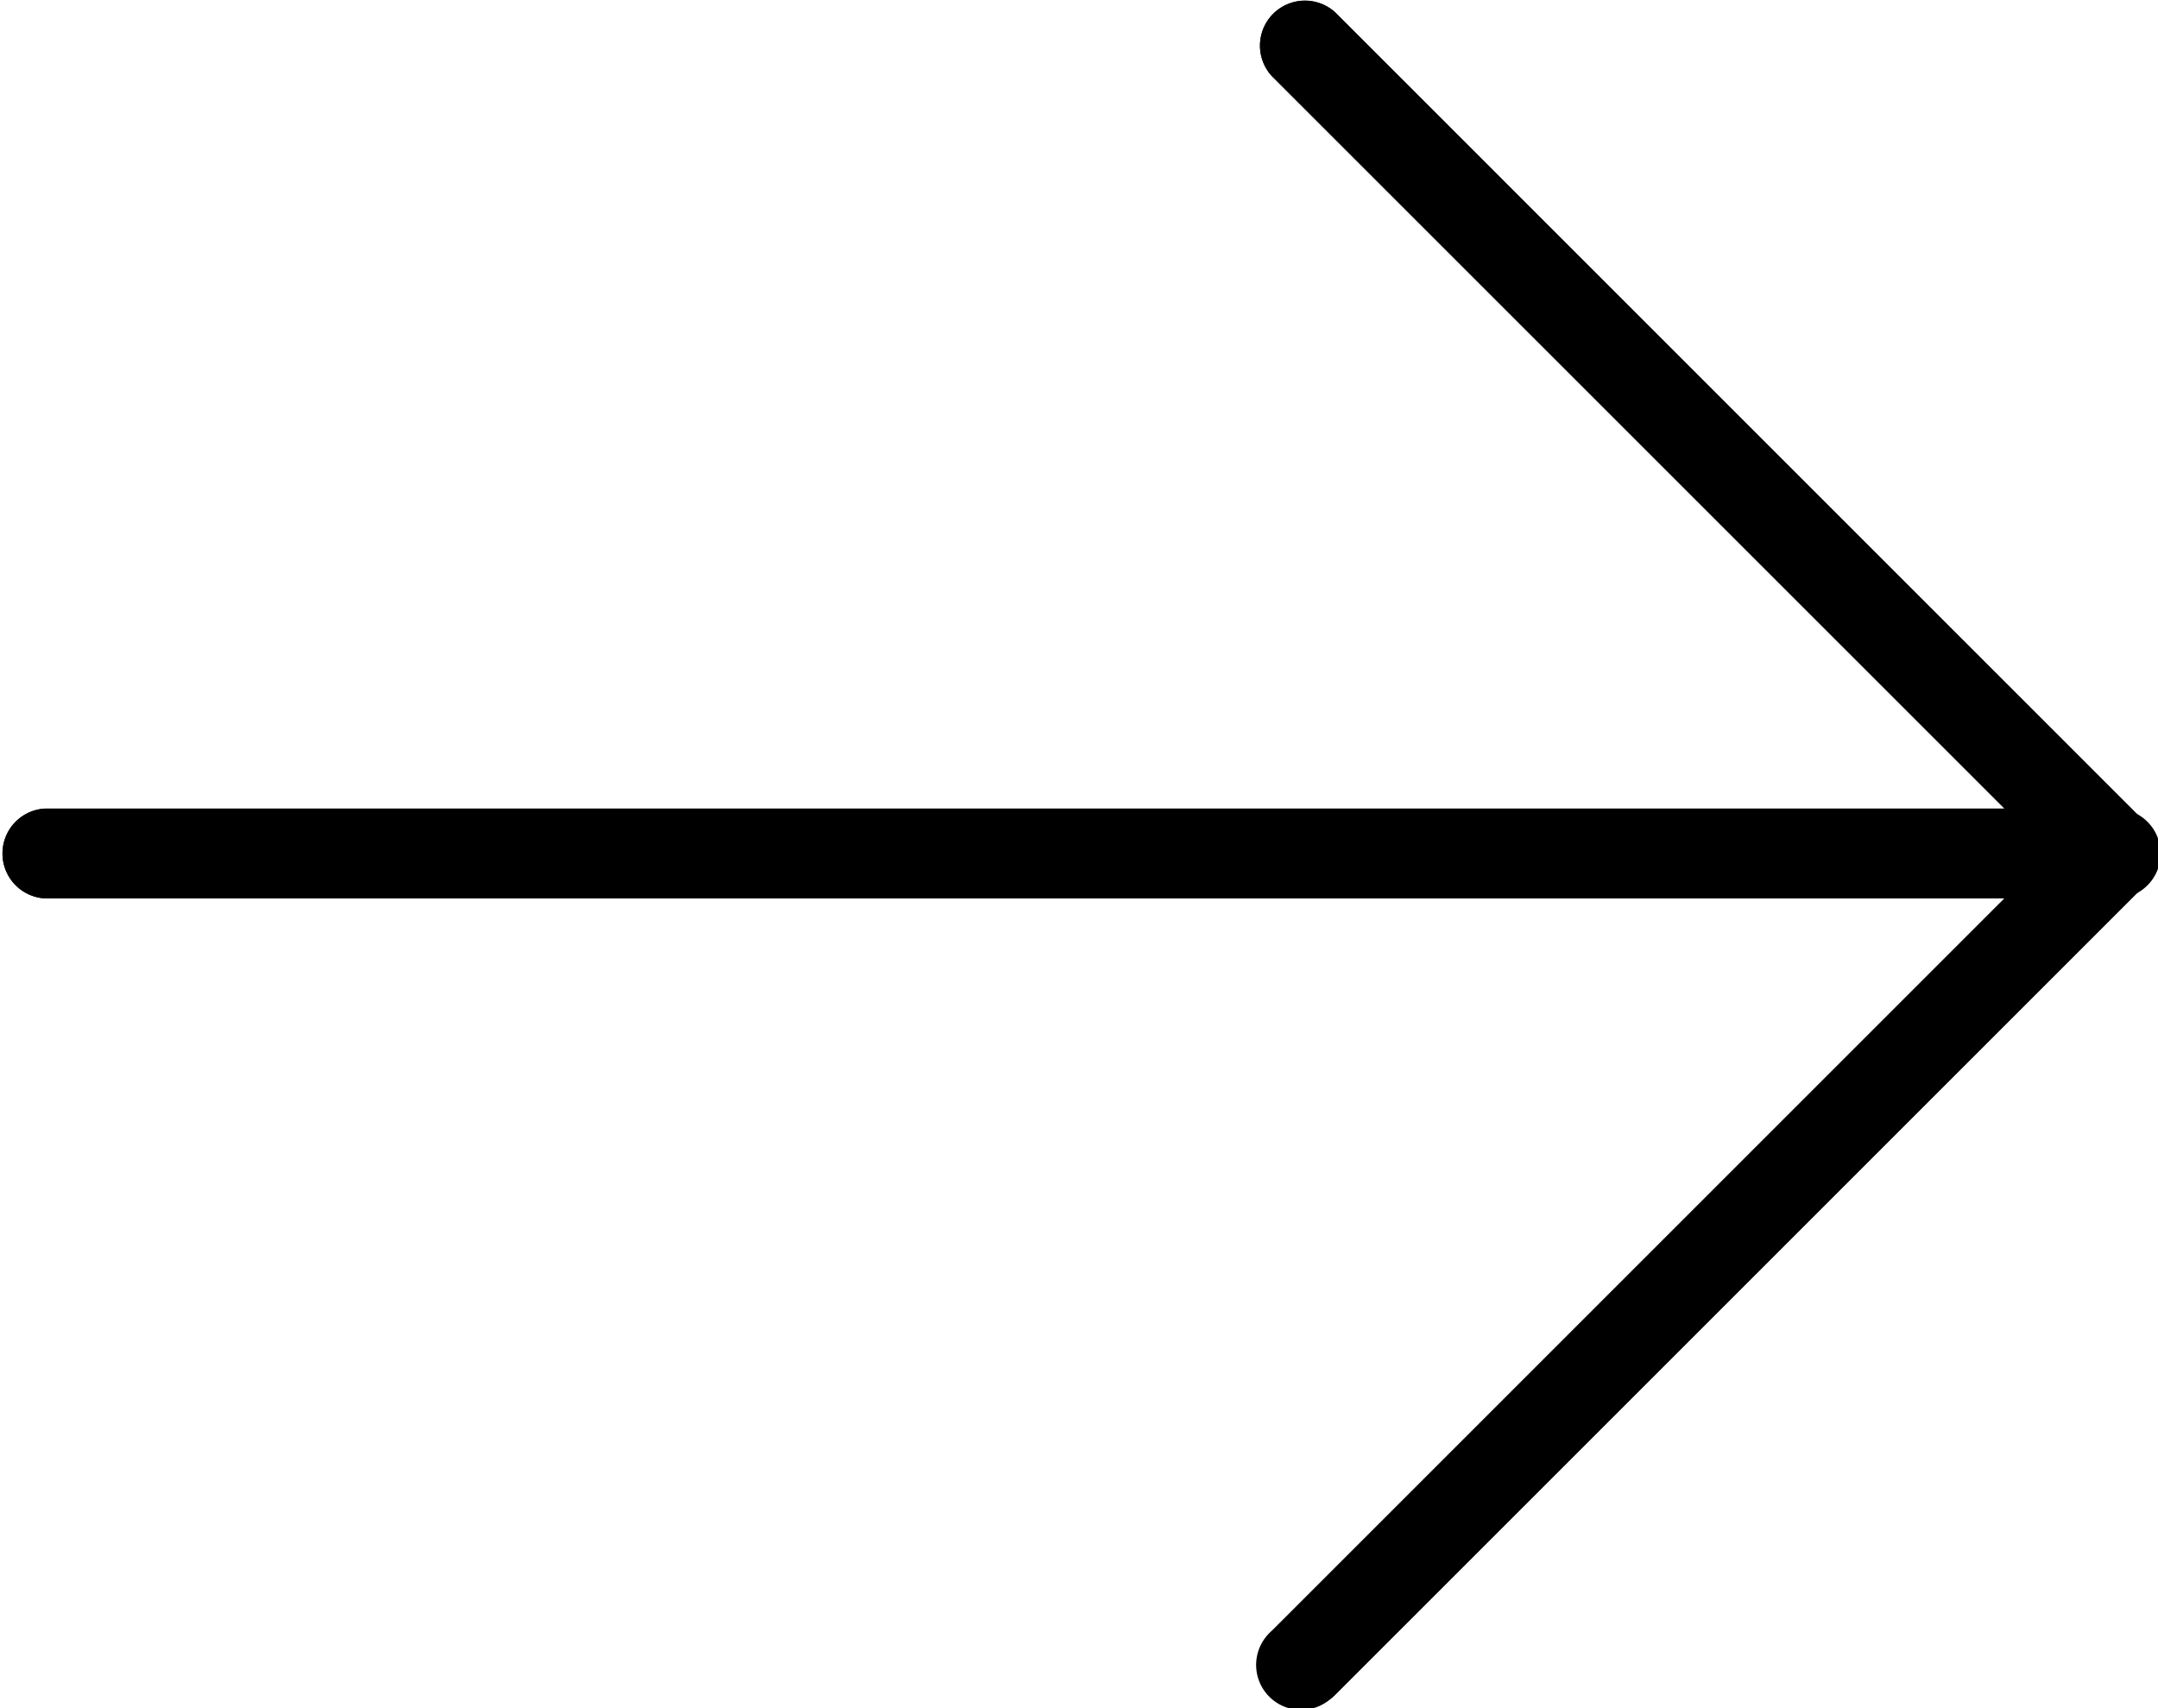
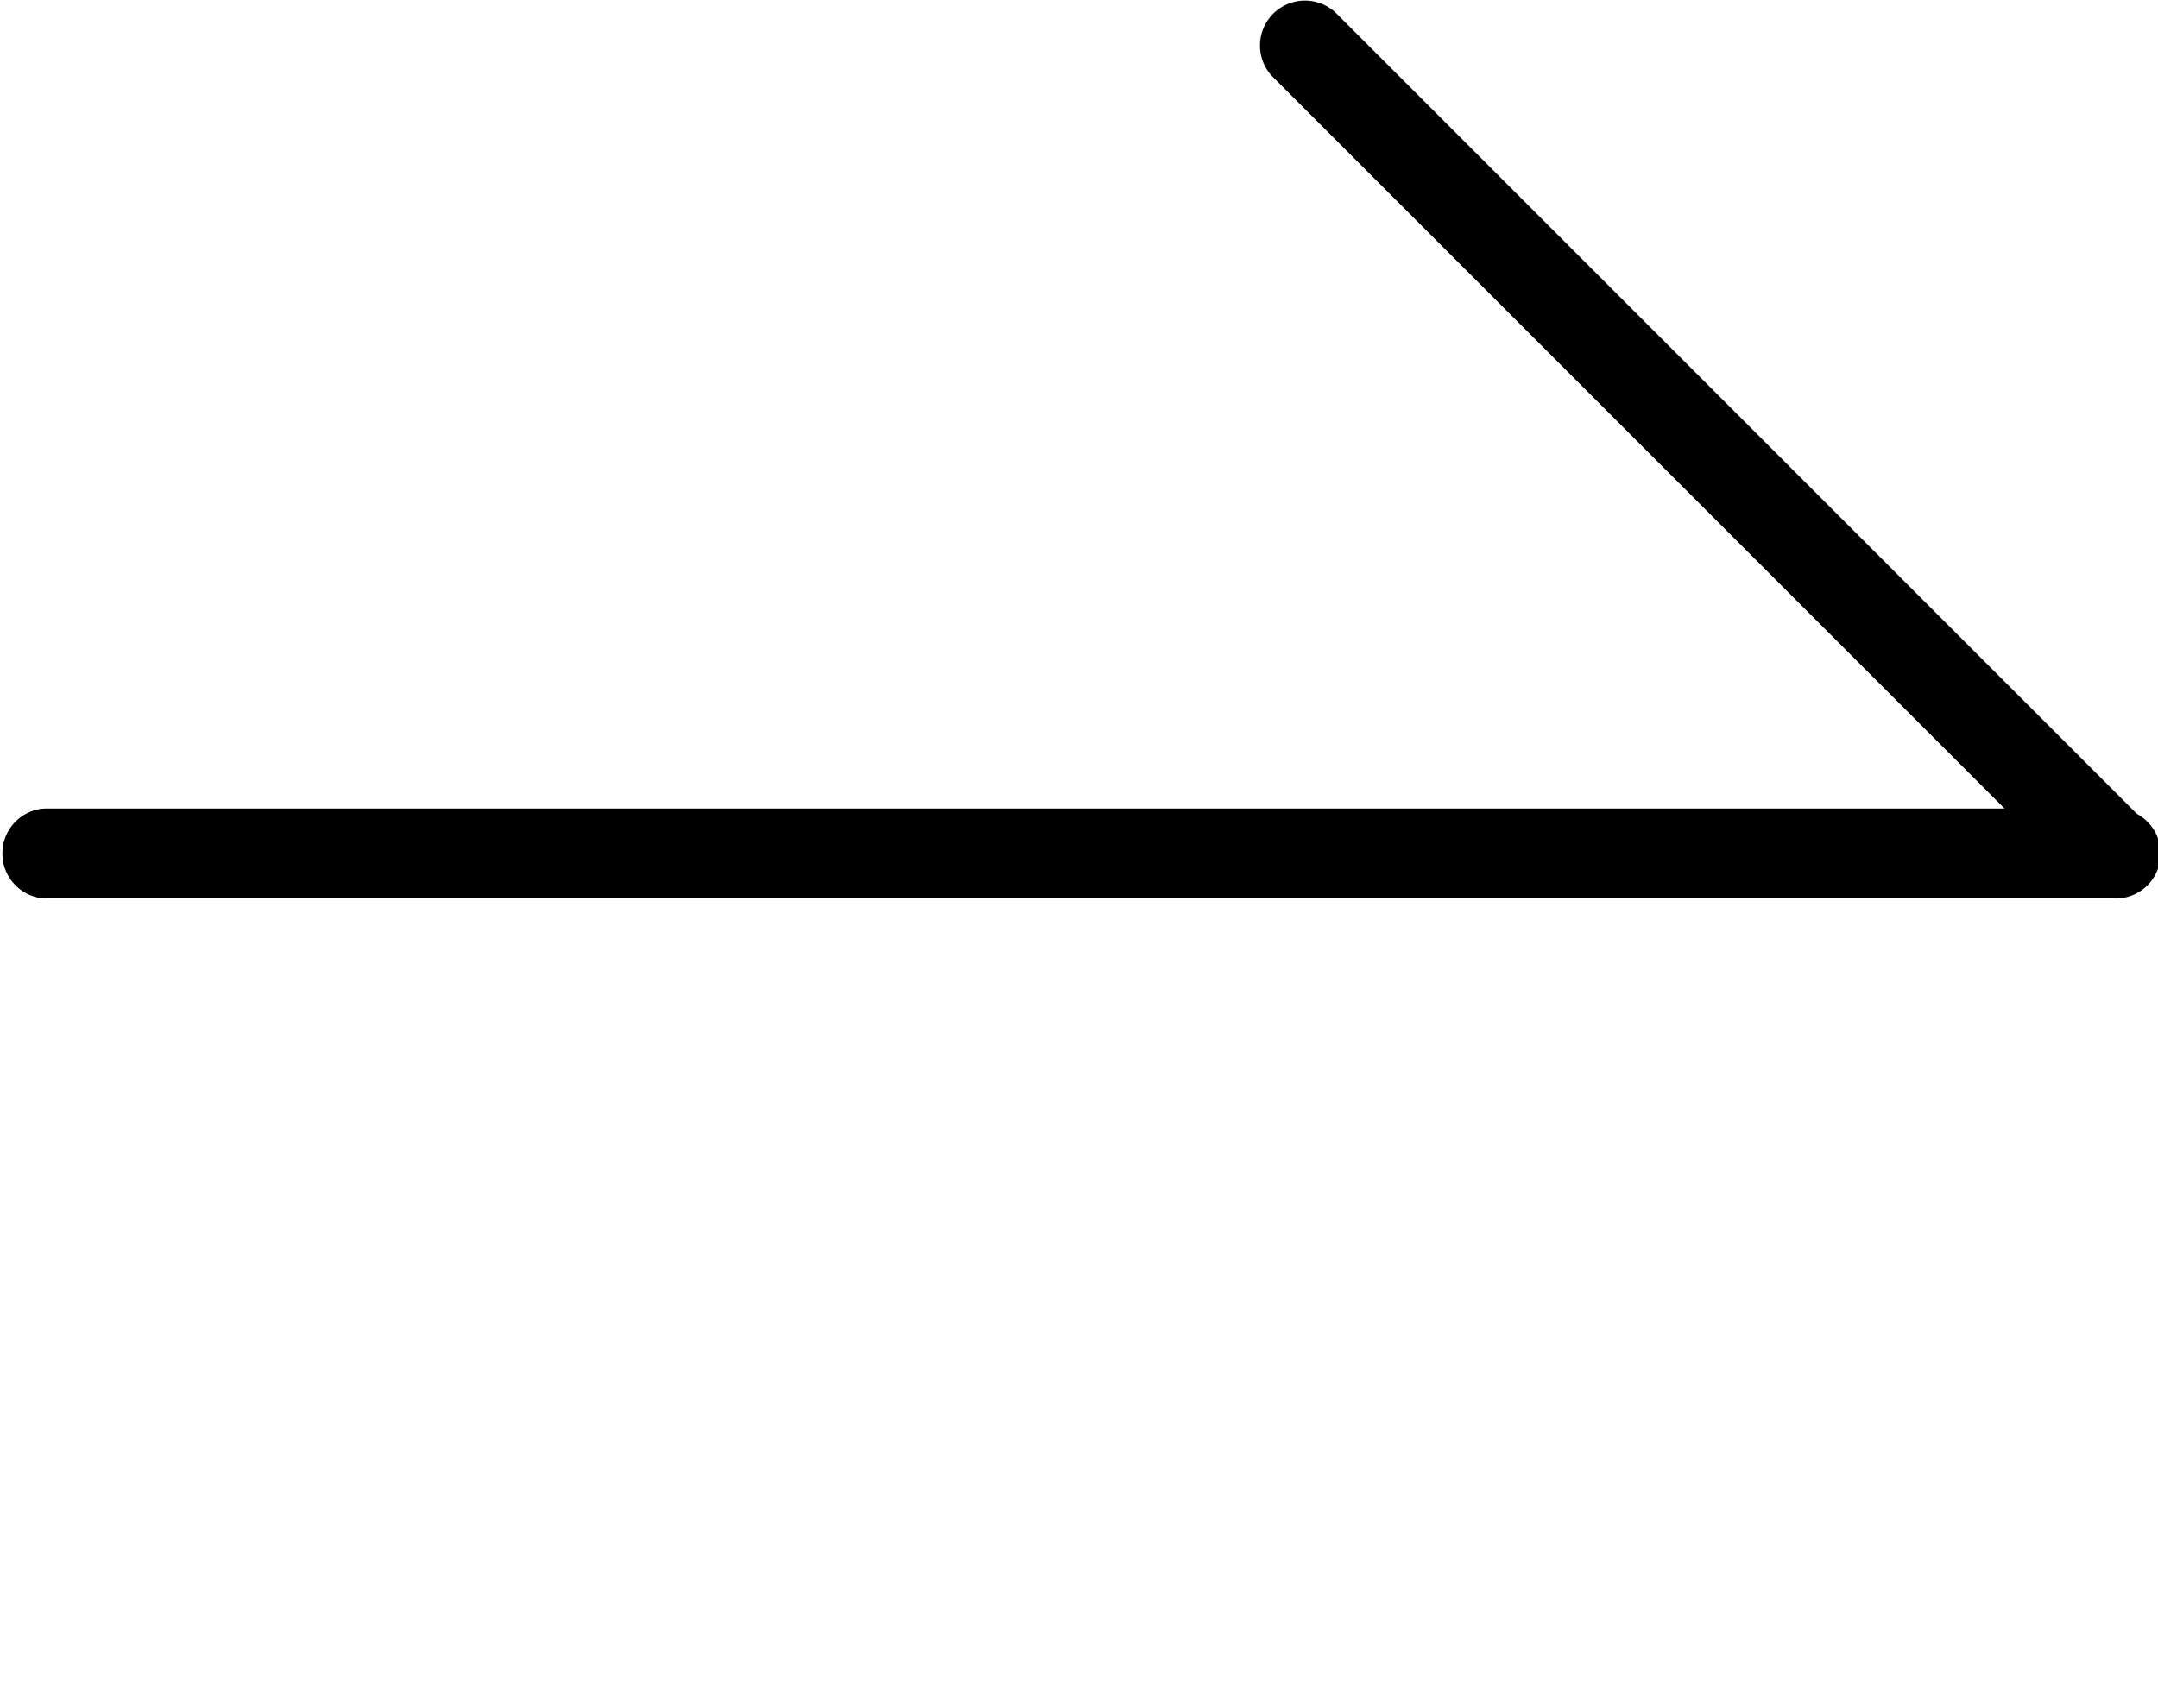
<svg xmlns="http://www.w3.org/2000/svg" width="31.244" height="24.735" viewBox="0 0 31.244 24.735">
  <g transform="translate(-123.305 -62.007)">
-     <path d="M154.5,74.616a.651.651,0,0,0-.142-.709L142.641,62.189a.651.651,0,0,0-.92.92l10.606,10.606H123.956a.651.651,0,0,0,0,1.3h28.371l-10.6,10.6a.651.651,0,1,0,.9.936l.016-.016,11.717-11.717A.654.654,0,0,0,154.5,74.616Z" />
-     <path d="M471.18,86.76a.651.651,0,0,1-.461-1.112l11.257-11.256L470.719,63.137a.651.651,0,0,1,.92-.92l11.717,11.717a.651.651,0,0,1,0,.92L471.64,86.57A.651.651,0,0,1,471.18,86.76Z" transform="translate(-328.998 -0.025)" />
+     <path d="M154.5,74.616a.651.651,0,0,0-.142-.709L142.641,62.189a.651.651,0,0,0-.92.92l10.606,10.606H123.956a.651.651,0,0,0,0,1.3h28.371l-10.6,10.6l.016-.016,11.717-11.717A.654.654,0,0,0,154.5,74.616Z" />
    <path d="M153.9,286.4H123.956a.651.651,0,0,1,0-1.3H153.9a.651.651,0,1,1,0,1.3Z" transform="translate(0 -211.383)" />
  </g>
</svg>